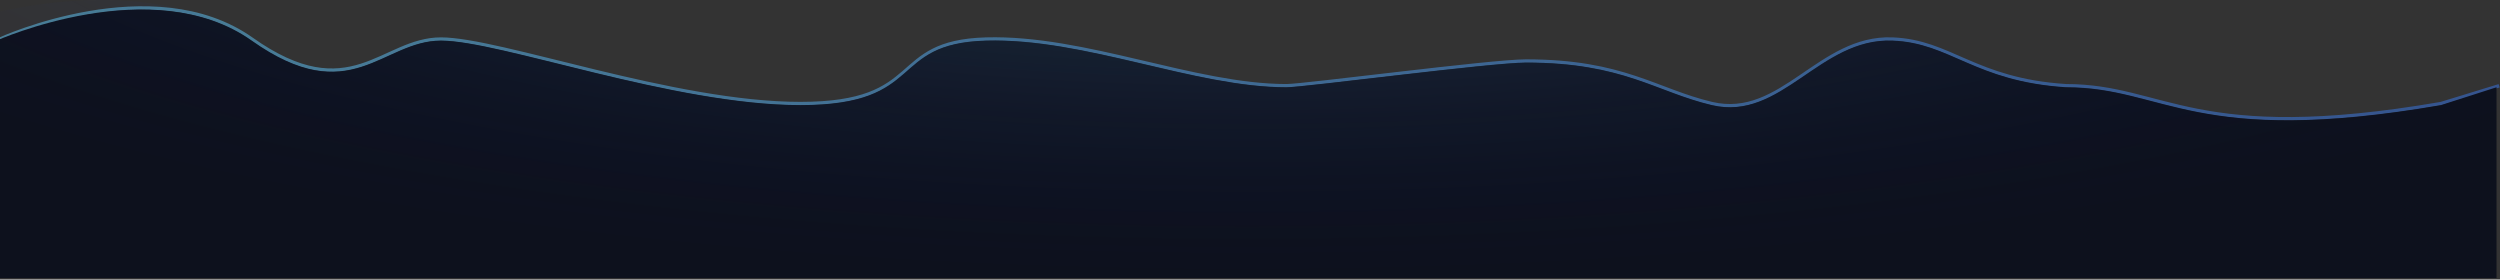
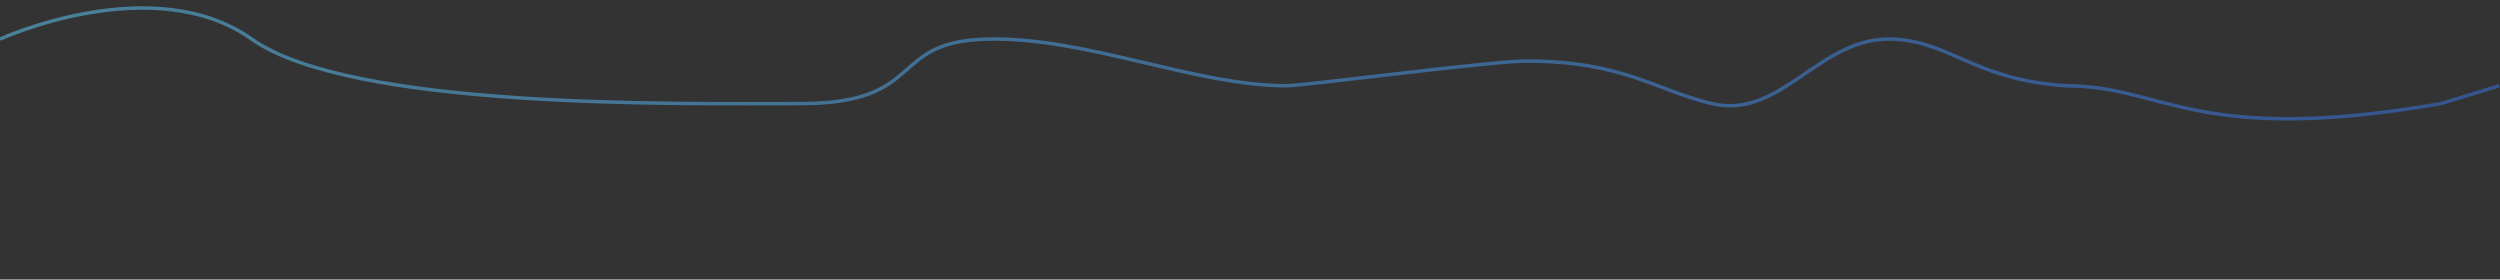
<svg xmlns="http://www.w3.org/2000/svg" width="1440" height="161" fill="none">
  <rect width="100%" height="100%" fill="#333333" stroke="none" />
-   <path stroke="url(#a)" stroke-width="2" d="M0 22.532s88-40.323 145-.007c57 40.317 75 0 109 0S388 59.68 461 59.68s50-35.566 107-37.148c57-1.581 120 26.872 173 26.872 10.008 0 118-14.23 138-14.23 56 0 74.89 16.917 107 24.506 40.14 9.486 61.95-38.735 104-37.154 33.64 1.265 47.12 23.452 100 26.878 57 0 74 34.782 216 10.276l33.5-10.276" opacity=".5" />
-   <path fill="#0D111D" d="M568 23.39c-57 1.582-34 37.154-107 37.154S288 23.39 254 23.39s-52 40.317-109 0c-57-40.316-147 0-147 0v136.759h1440V50.268l-32 10.276c-142 24.506-159-10.276-216-10.276-52.88-3.426-66.36-25.613-100-26.878-42.05-1.58-63.86 46.64-104 37.154-32.109-7.588-51-24.505-107-24.505-20 0-127.992 14.229-138 14.229-53 0-116-28.459-173-26.878z" />
-   <path fill="url(#b)" d="M568 23.315c-57 1.581-34 37.154-107 37.154S288 23.315 254 23.315s-52 40.317-109 0S-2 7.208-2 7.208v152.866h1440V50.192l-32 10.277c-142 24.506-159-10.276-216-10.276-52.88-3.426-66.36-25.613-100-26.878-42.05-1.581-63.86 46.64-104 37.154-32.109-7.589-51-24.506-107-24.506-20 0-127.992 14.23-138 14.23-53 0-116-28.46-173-26.878z" opacity=".5" />
+   <path stroke="url(#a)" stroke-width="2" d="M0 22.532s88-40.323 145-.007S388 59.68 461 59.68s50-35.566 107-37.148c57-1.581 120 26.872 173 26.872 10.008 0 118-14.23 138-14.23 56 0 74.89 16.917 107 24.506 40.14 9.486 61.95-38.735 104-37.154 33.64 1.265 47.12 23.452 100 26.878 57 0 74 34.782 216 10.276l33.5-10.276" opacity=".5" />
  <defs>
    <radialGradient id="b" cx="0" cy="0" r="1" gradientTransform="matrix(0 250.593 -945.093 0 718 -90.52)" gradientUnits="userSpaceOnUse">
      <stop stop-color="#9AFFFF" stop-opacity=".5" />
      <stop offset="1" stop-color="#000060" stop-opacity="0" />
    </radialGradient>
    <linearGradient id="a" x1="0" x2="1439.5" y1="36.516" y2="36.516" gradientUnits="userSpaceOnUse">
      <stop stop-color="#62CFFE" />
      <stop offset="1" stop-color="#3776EC" />
    </linearGradient>
  </defs>
</svg>